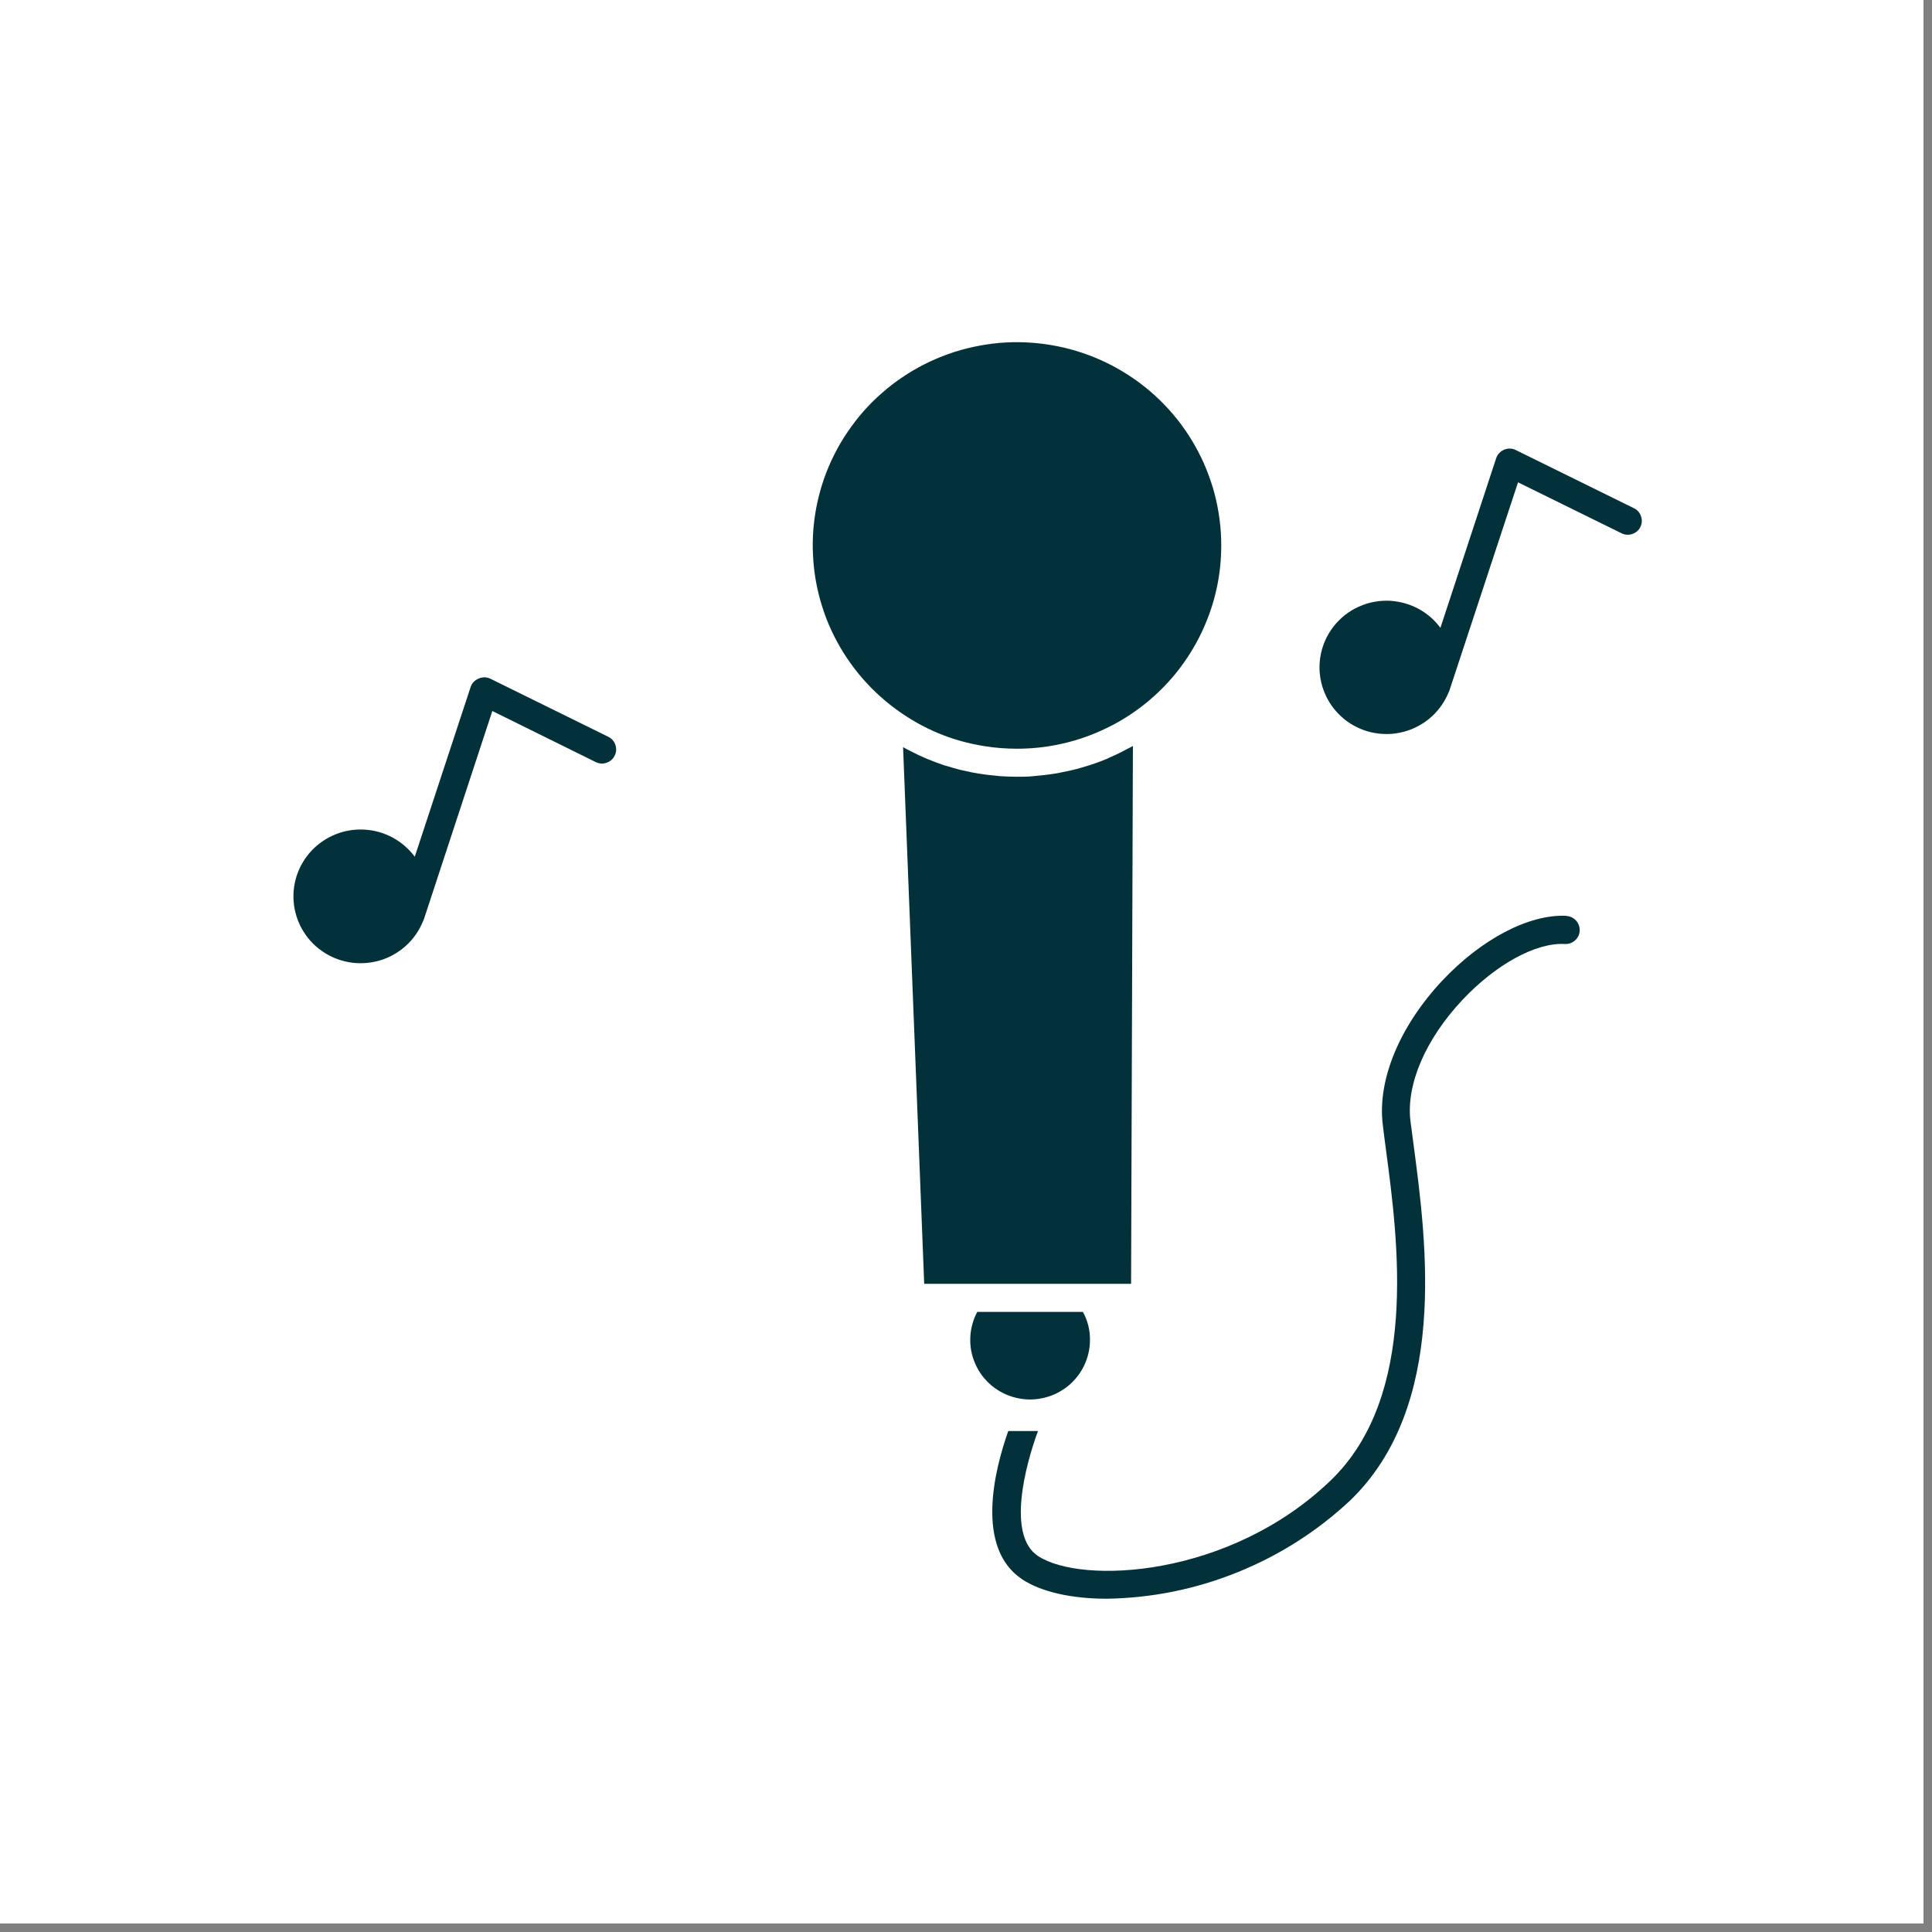
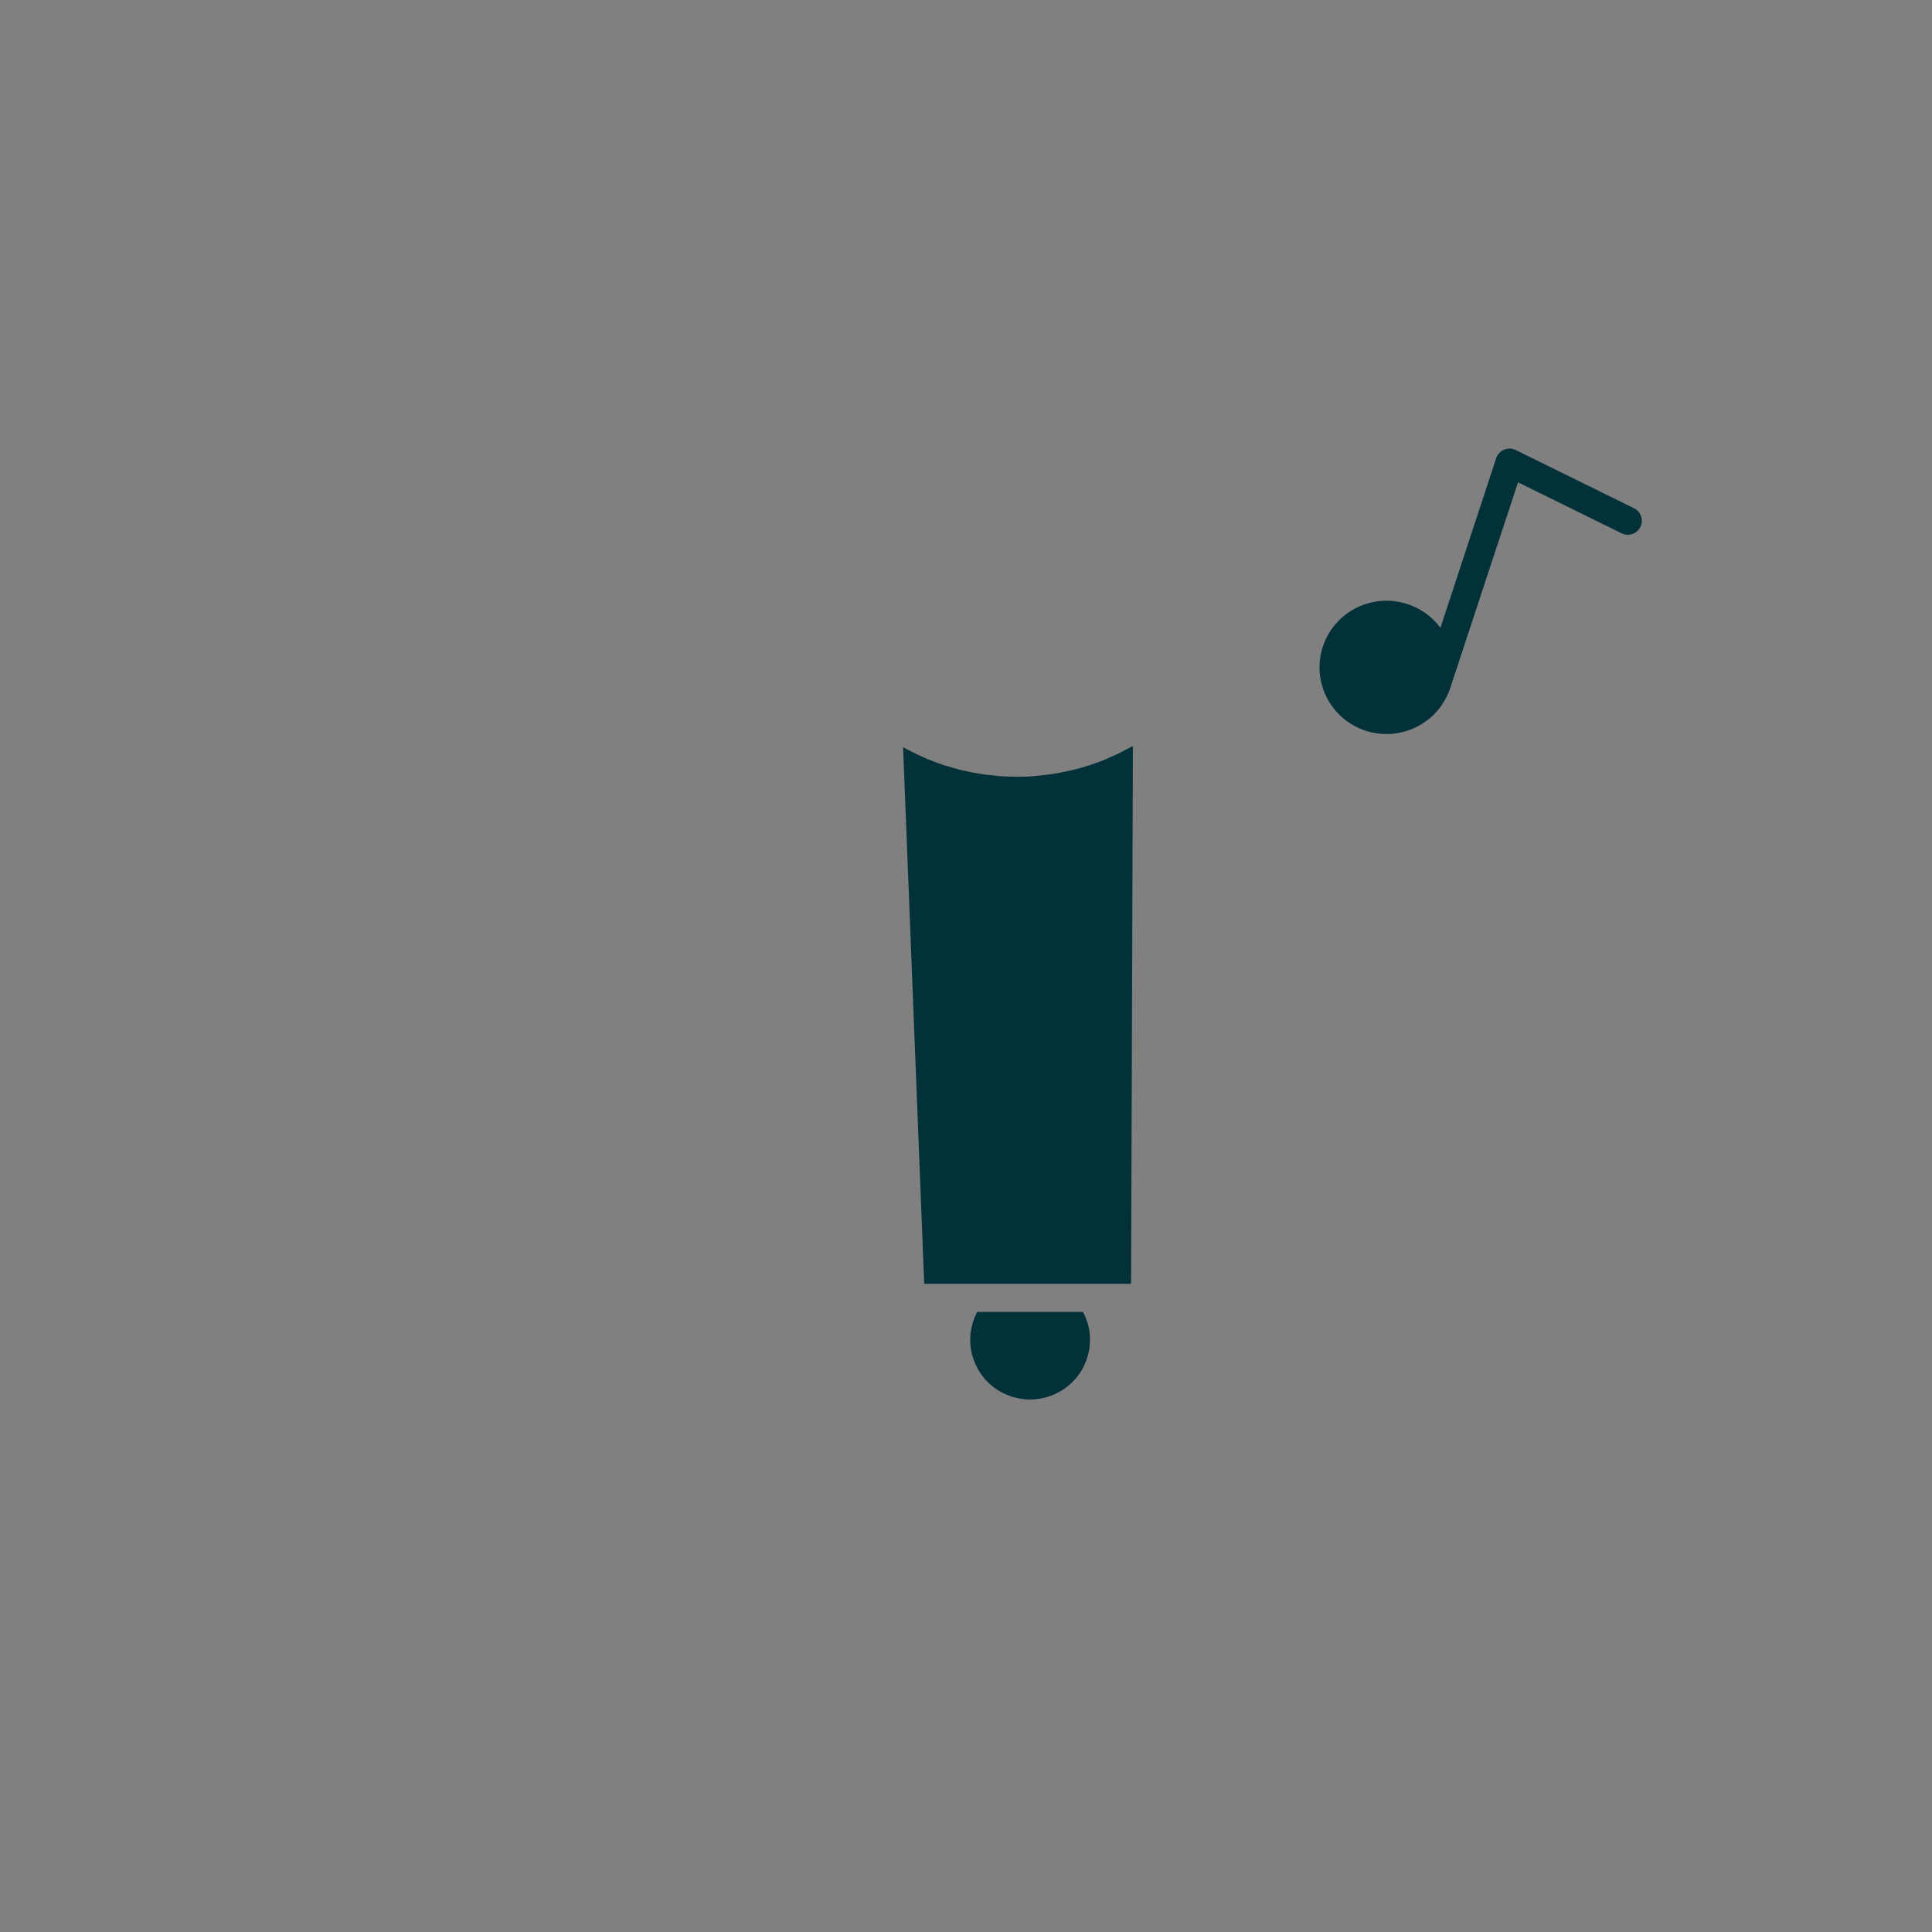
<svg xmlns="http://www.w3.org/2000/svg" width="150" zoomAndPan="magnify" viewBox="0 0 112.5 112.5" height="150" preserveAspectRatio="xMidYMid meet" version="1.0">
  <rect x="0" y="0" width="112.5" height="112.5" fill="#808080" stroke="none" />
  <defs>
    <clipPath id="c79c4fde0b">
-       <path d="M 0 0 L 112.004 0 L 112.004 112.004 L 0 112.004 Z M 0 0 " clip-rule="nonzero" />
-     </clipPath>
+       </clipPath>
    <clipPath id="f1c5b3c3eb">
-       <path d="M 57 53 L 92 53 L 92 93.191 L 57 93.191 Z M 57 53 " clip-rule="nonzero" />
-     </clipPath>
+       </clipPath>
    <clipPath id="2743c70a03">
      <path d="M 76 26 L 95.625 26 L 95.625 43 L 76 43 Z M 76 26 " clip-rule="nonzero" />
    </clipPath>
  </defs>
  <g clip-path="url(#c79c4fde0b)">
-     <path fill="#ffffff" d="M 0 0 L 112.5 0 L 112.5 112.5 L 0 112.5 Z M 0 0 " fill-opacity="1" fill-rule="nonzero" />
    <path fill="#ffffff" d="M 0 0 L 112.5 0 L 112.5 112.5 L 0 112.5 Z M 0 0 " fill-opacity="1" fill-rule="nonzero" />
  </g>
  <g clip-path="url(#f1c5b3c3eb)">
    <path fill="#03313a" d="M 91.215 53.328 C 89.039 53.223 86.258 54.676 83.961 57.125 C 81.5 59.762 80.203 62.879 80.516 65.469 C 80.566 65.918 80.633 66.406 80.703 66.938 C 81.418 72.301 82.605 81.285 77.48 86.211 C 71.586 91.875 62.977 92.281 60.441 90.605 C 58.633 89.41 59.688 85.379 60.441 83.328 L 58.711 83.328 C 57.891 85.641 56.781 90.148 59.531 91.969 C 60.637 92.699 62.402 93.094 64.453 93.094 C 67.086 93.051 69.625 92.535 72.066 91.551 C 74.504 90.562 76.688 89.176 78.609 87.383 C 84.328 81.879 83.07 72.391 82.32 66.715 C 82.25 66.199 82.184 65.711 82.129 65.266 C 81.875 63.152 83.004 60.523 85.148 58.234 C 87.094 56.16 89.441 54.871 91.121 54.969 C 91.348 54.98 91.547 54.91 91.715 54.758 C 91.883 54.609 91.973 54.418 91.984 54.195 C 91.992 53.969 91.922 53.773 91.773 53.605 C 91.621 53.438 91.43 53.348 91.203 53.336 Z M 91.215 53.328 " fill-opacity="1" fill-rule="nonzero" />
  </g>
  <path fill="#03313a" d="M 63.469 78.023 C 63.469 78.285 63.438 78.547 63.379 78.805 C 63.32 79.059 63.23 79.305 63.117 79.543 C 63 79.781 62.859 80 62.691 80.207 C 62.523 80.41 62.336 80.594 62.129 80.758 C 61.918 80.918 61.695 81.055 61.453 81.168 C 61.215 81.277 60.965 81.359 60.707 81.414 C 60.445 81.469 60.184 81.496 59.918 81.492 C 59.656 81.484 59.395 81.453 59.137 81.387 C 58.879 81.324 58.633 81.23 58.398 81.113 C 58.16 80.992 57.941 80.848 57.738 80.68 C 57.535 80.508 57.355 80.316 57.195 80.109 C 57.035 79.898 56.902 79.672 56.797 79.43 C 56.688 79.188 56.609 78.938 56.559 78.68 C 56.508 78.422 56.488 78.16 56.5 77.898 C 56.508 77.633 56.547 77.375 56.617 77.121 C 56.684 76.867 56.781 76.621 56.906 76.391 L 63.059 76.391 C 63.336 76.898 63.473 77.441 63.469 78.023 Z M 63.469 78.023 " fill-opacity="1" fill-rule="nonzero" />
  <path fill="#03313a" d="M 65.969 43.438 L 65.863 74.758 L 53.816 74.758 L 52.586 43.508 C 52.676 43.562 52.777 43.605 52.871 43.66 L 53.172 43.812 C 53.387 43.922 53.582 44.02 53.816 44.113 C 53.898 44.148 53.98 44.191 54.066 44.223 C 54.367 44.344 54.672 44.461 54.977 44.562 L 55.148 44.609 C 55.402 44.688 55.656 44.762 55.918 44.828 L 56.238 44.898 C 56.449 44.949 56.648 44.988 56.887 45.027 L 57.23 45.082 C 57.457 45.117 57.68 45.141 57.91 45.16 L 58.219 45.195 C 58.547 45.215 58.879 45.23 59.211 45.23 C 59.543 45.23 59.883 45.23 60.215 45.191 L 60.531 45.16 C 60.762 45.137 60.992 45.113 61.219 45.078 L 61.574 45.023 C 61.785 44.98 61.984 44.941 62.219 44.891 L 62.559 44.812 C 62.797 44.754 63.039 44.684 63.273 44.609 C 63.352 44.586 63.434 44.566 63.508 44.535 C 63.82 44.438 64.129 44.32 64.434 44.195 C 64.504 44.164 64.57 44.129 64.641 44.098 C 64.875 43.996 65.105 43.891 65.332 43.773 C 65.434 43.723 65.531 43.668 65.633 43.613 C 65.738 43.562 65.863 43.5 65.969 43.438 Z M 65.969 43.438 " fill-opacity="1" fill-rule="nonzero" />
-   <path fill="#03313a" d="M 71.113 31.762 C 71.113 32.539 71.039 33.309 70.887 34.07 C 70.734 34.832 70.508 35.574 70.207 36.289 C 69.91 37.008 69.543 37.691 69.109 38.336 C 68.676 38.984 68.184 39.582 67.629 40.133 C 67.078 40.68 66.477 41.172 65.828 41.602 C 65.18 42.035 64.492 42.398 63.77 42.695 C 63.051 42.996 62.305 43.219 61.539 43.371 C 60.773 43.523 60 43.598 59.219 43.598 C 58.59 43.598 57.961 43.551 57.336 43.449 C 55.449 43.156 53.738 42.441 52.199 41.316 C 51.789 41.02 51.402 40.695 51.035 40.352 C 50.668 40.004 50.324 39.633 50.004 39.246 C 49.684 38.855 49.391 38.445 49.121 38.016 C 48.855 37.59 48.613 37.145 48.402 36.688 C 48.191 36.23 48.012 35.762 47.863 35.281 C 47.711 34.797 47.594 34.309 47.504 33.812 C 47.418 33.316 47.363 32.816 47.34 32.312 C 47.312 31.812 47.324 31.309 47.363 30.805 C 47.406 30.305 47.477 29.805 47.582 29.312 C 47.688 28.82 47.824 28.336 47.988 27.859 C 48.156 27.383 48.352 26.922 48.578 26.473 C 48.805 26.02 49.059 25.586 49.344 25.168 C 49.625 24.75 49.934 24.352 50.266 23.969 C 50.598 23.59 50.953 23.234 51.336 22.902 C 51.715 22.566 52.113 22.258 52.531 21.977 C 52.949 21.691 53.383 21.438 53.836 21.207 C 54.289 20.98 54.75 20.781 55.227 20.613 C 55.707 20.441 56.191 20.305 56.688 20.199 C 57.18 20.09 57.68 20.016 58.184 19.969 C 58.688 19.926 59.195 19.914 59.699 19.934 C 60.207 19.957 60.707 20.008 61.207 20.094 C 61.707 20.176 62.199 20.293 62.684 20.438 C 63.168 20.586 63.641 20.762 64.102 20.969 C 64.562 21.176 65.012 21.41 65.441 21.676 C 65.875 21.938 66.285 22.227 66.68 22.543 C 67.074 22.859 67.449 23.199 67.797 23.562 C 68.148 23.926 68.477 24.309 68.777 24.715 C 69.078 25.121 69.352 25.543 69.598 25.98 C 69.848 26.422 70.066 26.875 70.254 27.344 C 70.441 27.809 70.602 28.289 70.73 28.773 C 70.855 29.262 70.953 29.758 71.016 30.258 C 71.082 30.754 71.113 31.258 71.113 31.762 Z M 71.113 31.762 " fill-opacity="1" fill-rule="nonzero" />
-   <path fill="#03313a" d="M 35.789 44.008 C 35.688 44.207 35.527 44.344 35.312 44.418 C 35.098 44.488 34.891 44.473 34.688 44.375 L 28.668 41.402 L 24.727 53.395 L 24.664 53.578 C 24.664 53.578 24.645 53.613 24.637 53.633 C 24.527 53.902 24.395 54.152 24.234 54.387 C 24.07 54.625 23.887 54.84 23.676 55.035 C 23.465 55.23 23.238 55.402 22.988 55.547 C 22.742 55.695 22.48 55.812 22.207 55.898 C 21.934 55.988 21.652 56.043 21.367 56.07 C 21.082 56.098 20.797 56.094 20.512 56.059 C 20.227 56.023 19.945 55.957 19.676 55.859 C 19.406 55.762 19.148 55.637 18.906 55.484 C 18.664 55.332 18.441 55.152 18.234 54.953 C 18.031 54.75 17.852 54.527 17.699 54.285 C 17.543 54.047 17.418 53.789 17.32 53.52 C 17.223 53.25 17.156 52.977 17.117 52.691 C 17.082 52.406 17.078 52.125 17.102 51.84 C 17.129 51.555 17.188 51.273 17.273 51.004 C 17.363 50.73 17.48 50.469 17.625 50.223 C 17.77 49.977 17.941 49.75 18.137 49.539 C 18.332 49.332 18.551 49.145 18.789 48.984 C 19.023 48.82 19.277 48.688 19.543 48.582 C 19.812 48.473 20.086 48.398 20.371 48.352 C 20.652 48.305 20.941 48.293 21.227 48.309 C 21.516 48.324 21.797 48.371 22.07 48.449 C 22.348 48.527 22.613 48.637 22.867 48.773 C 23.117 48.91 23.355 49.07 23.57 49.262 C 23.789 49.449 23.98 49.656 24.152 49.887 L 27.402 40.012 C 27.48 39.777 27.637 39.613 27.863 39.516 C 28.09 39.414 28.316 39.414 28.543 39.516 L 35.418 42.902 C 35.625 43.004 35.762 43.164 35.836 43.379 C 35.906 43.594 35.891 43.805 35.789 44.008 Z M 35.789 44.008 " fill-opacity="1" fill-rule="nonzero" />
  <g clip-path="url(#2743c70a03)">
    <path fill="#03313a" d="M 95.52 30.684 C 95.418 30.887 95.258 31.023 95.047 31.094 C 94.832 31.164 94.621 31.152 94.418 31.051 L 88.395 28.086 L 84.387 40.246 C 84.387 40.27 84.363 40.289 84.355 40.309 C 84.246 40.574 84.113 40.824 83.949 41.059 C 83.789 41.293 83.602 41.508 83.395 41.703 C 83.184 41.895 82.957 42.066 82.707 42.207 C 82.461 42.352 82.203 42.469 81.93 42.555 C 81.656 42.645 81.375 42.699 81.09 42.727 C 80.805 42.754 80.523 42.746 80.238 42.711 C 79.953 42.676 79.676 42.609 79.406 42.512 C 79.137 42.414 78.883 42.289 78.641 42.137 C 78.398 41.984 78.176 41.805 77.977 41.605 C 77.773 41.402 77.594 41.18 77.441 40.941 C 77.289 40.699 77.164 40.445 77.066 40.176 C 76.969 39.91 76.902 39.633 76.867 39.352 C 76.828 39.066 76.824 38.785 76.852 38.5 C 76.879 38.219 76.934 37.941 77.023 37.668 C 77.109 37.398 77.227 37.141 77.371 36.895 C 77.516 36.648 77.688 36.422 77.883 36.211 C 78.078 36.004 78.293 35.82 78.531 35.656 C 78.766 35.496 79.02 35.363 79.285 35.258 C 79.551 35.152 79.824 35.074 80.105 35.031 C 80.391 34.984 80.676 34.969 80.961 34.984 C 81.246 35.004 81.527 35.051 81.801 35.129 C 82.078 35.207 82.34 35.312 82.594 35.449 C 82.844 35.582 83.078 35.746 83.297 35.934 C 83.512 36.121 83.703 36.328 83.875 36.559 L 87.121 26.684 C 87.16 26.57 87.219 26.473 87.301 26.383 C 87.379 26.297 87.477 26.23 87.586 26.184 C 87.695 26.141 87.809 26.117 87.93 26.121 C 88.047 26.125 88.16 26.152 88.266 26.207 L 95.137 29.59 C 95.344 29.688 95.48 29.844 95.555 30.059 C 95.629 30.273 95.617 30.48 95.52 30.684 Z M 95.52 30.684 " fill-opacity="1" fill-rule="nonzero" />
  </g>
</svg>